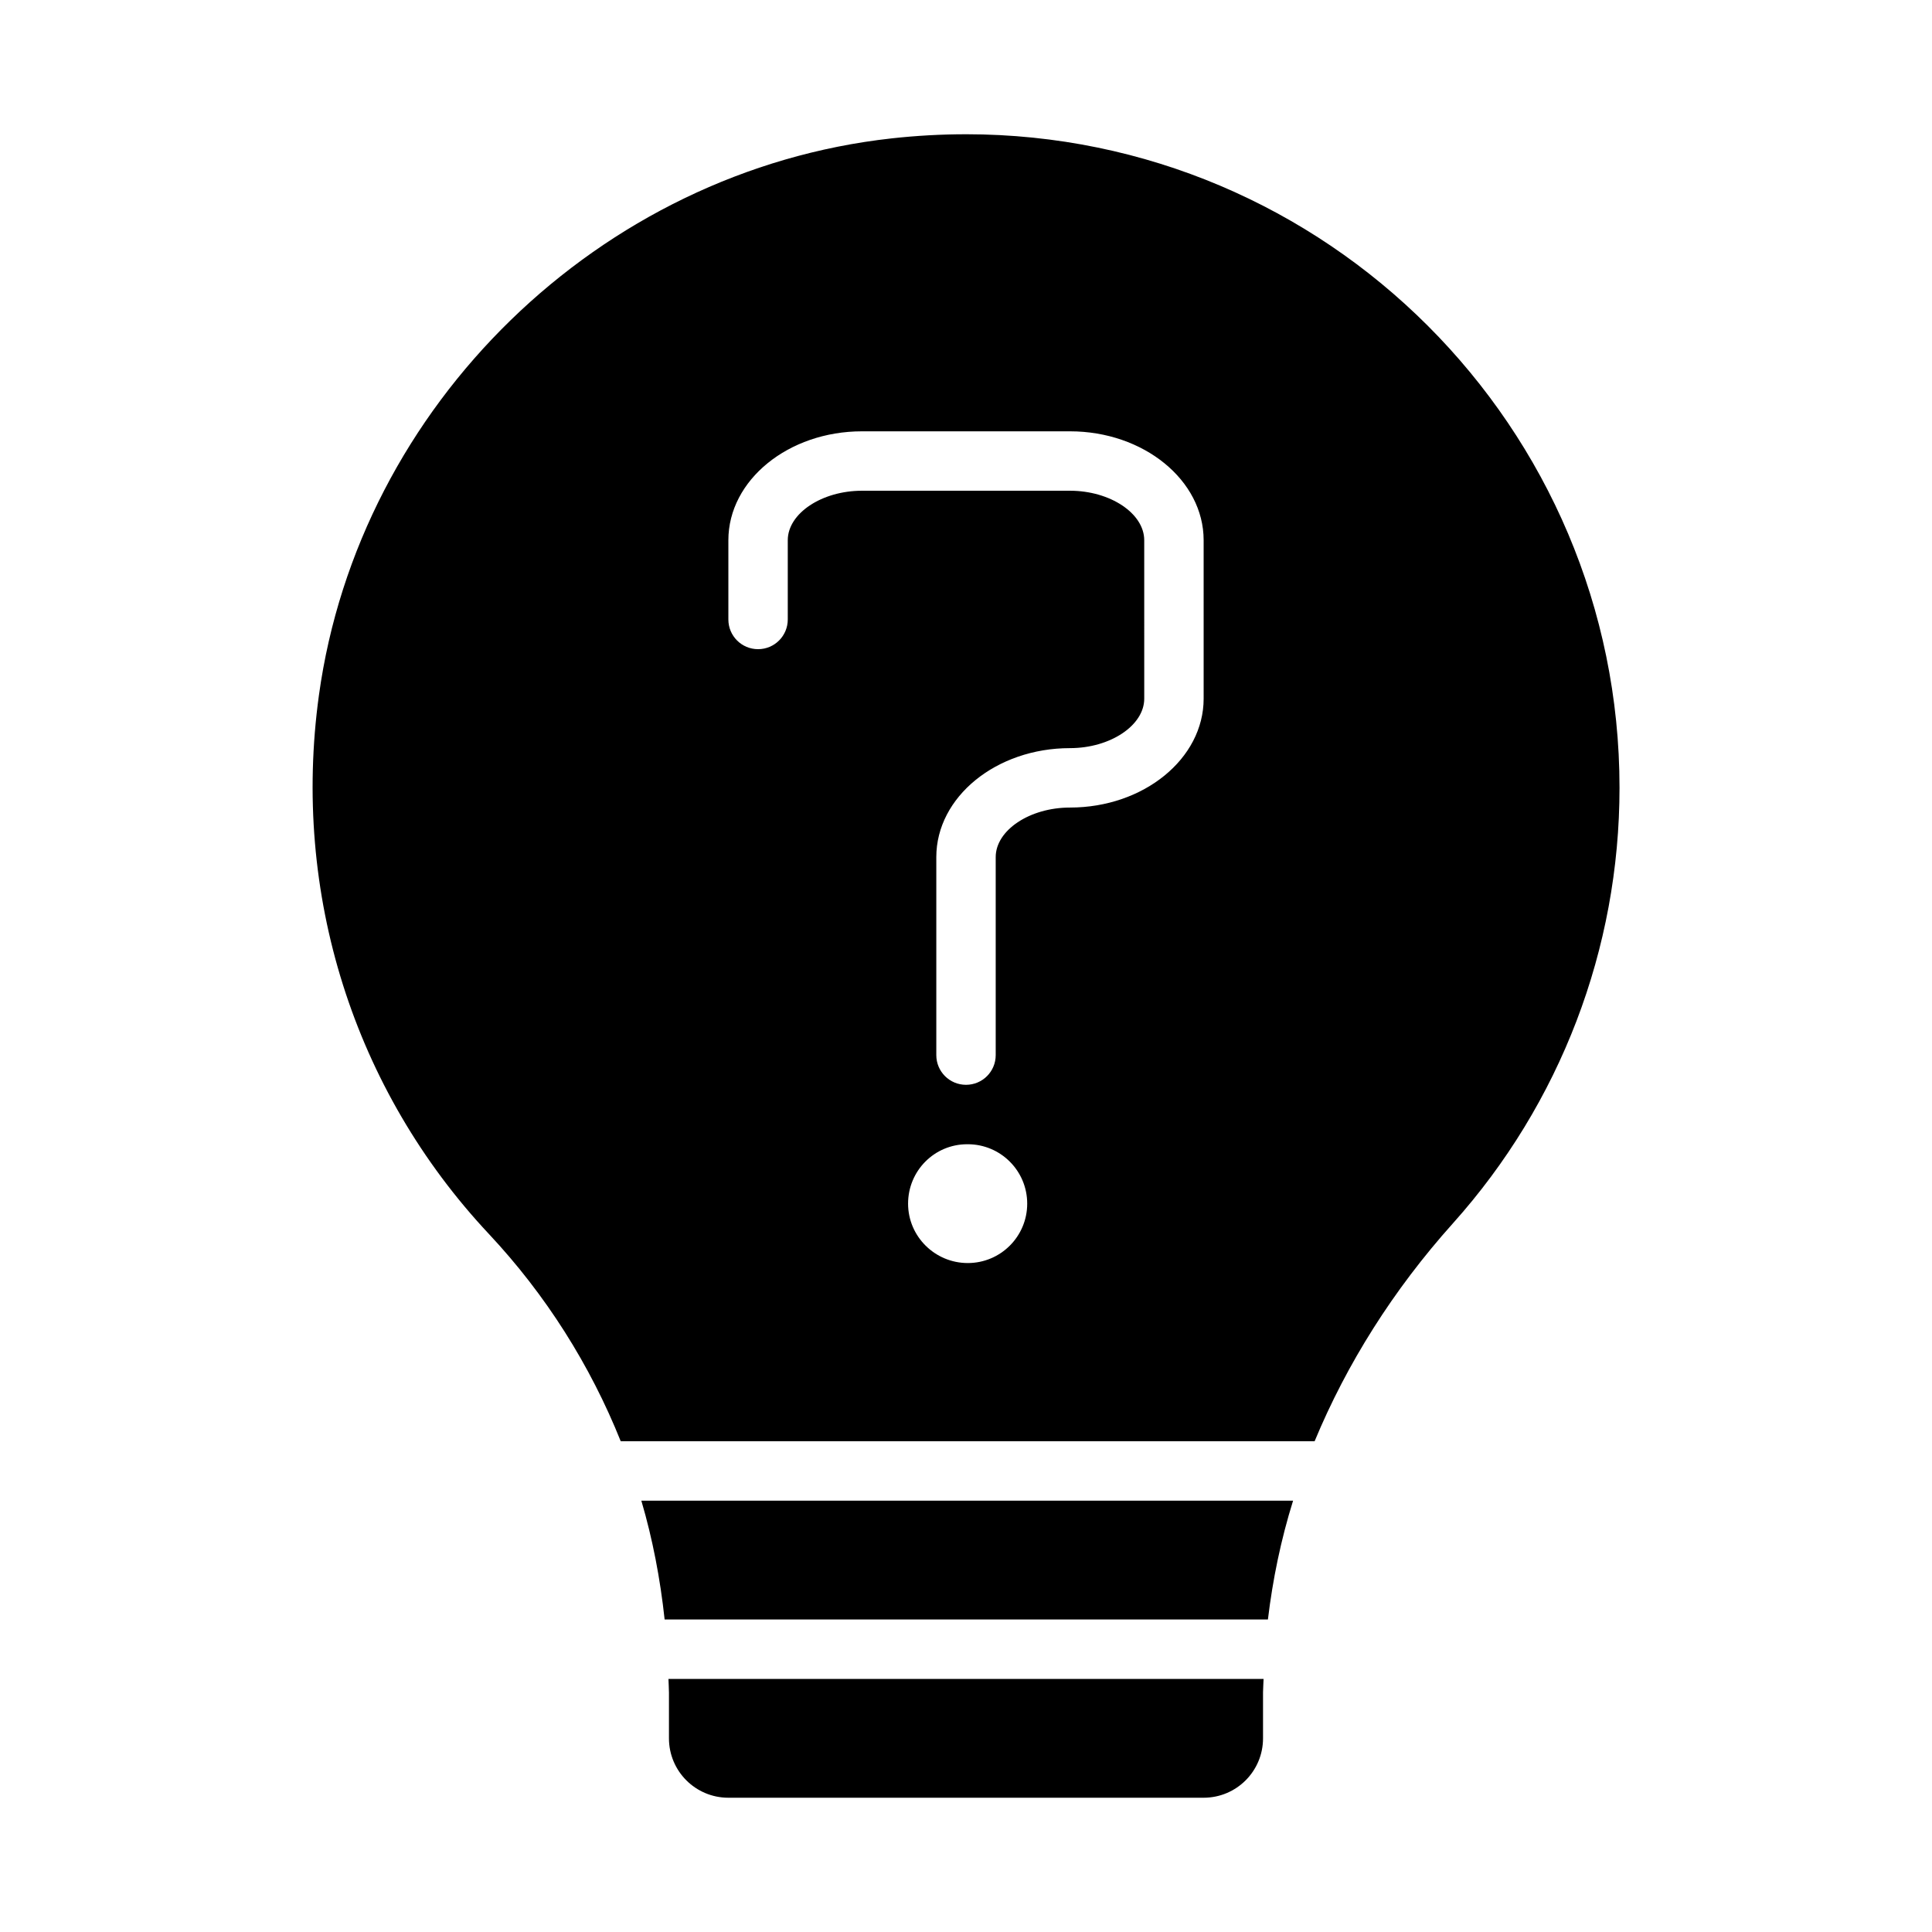
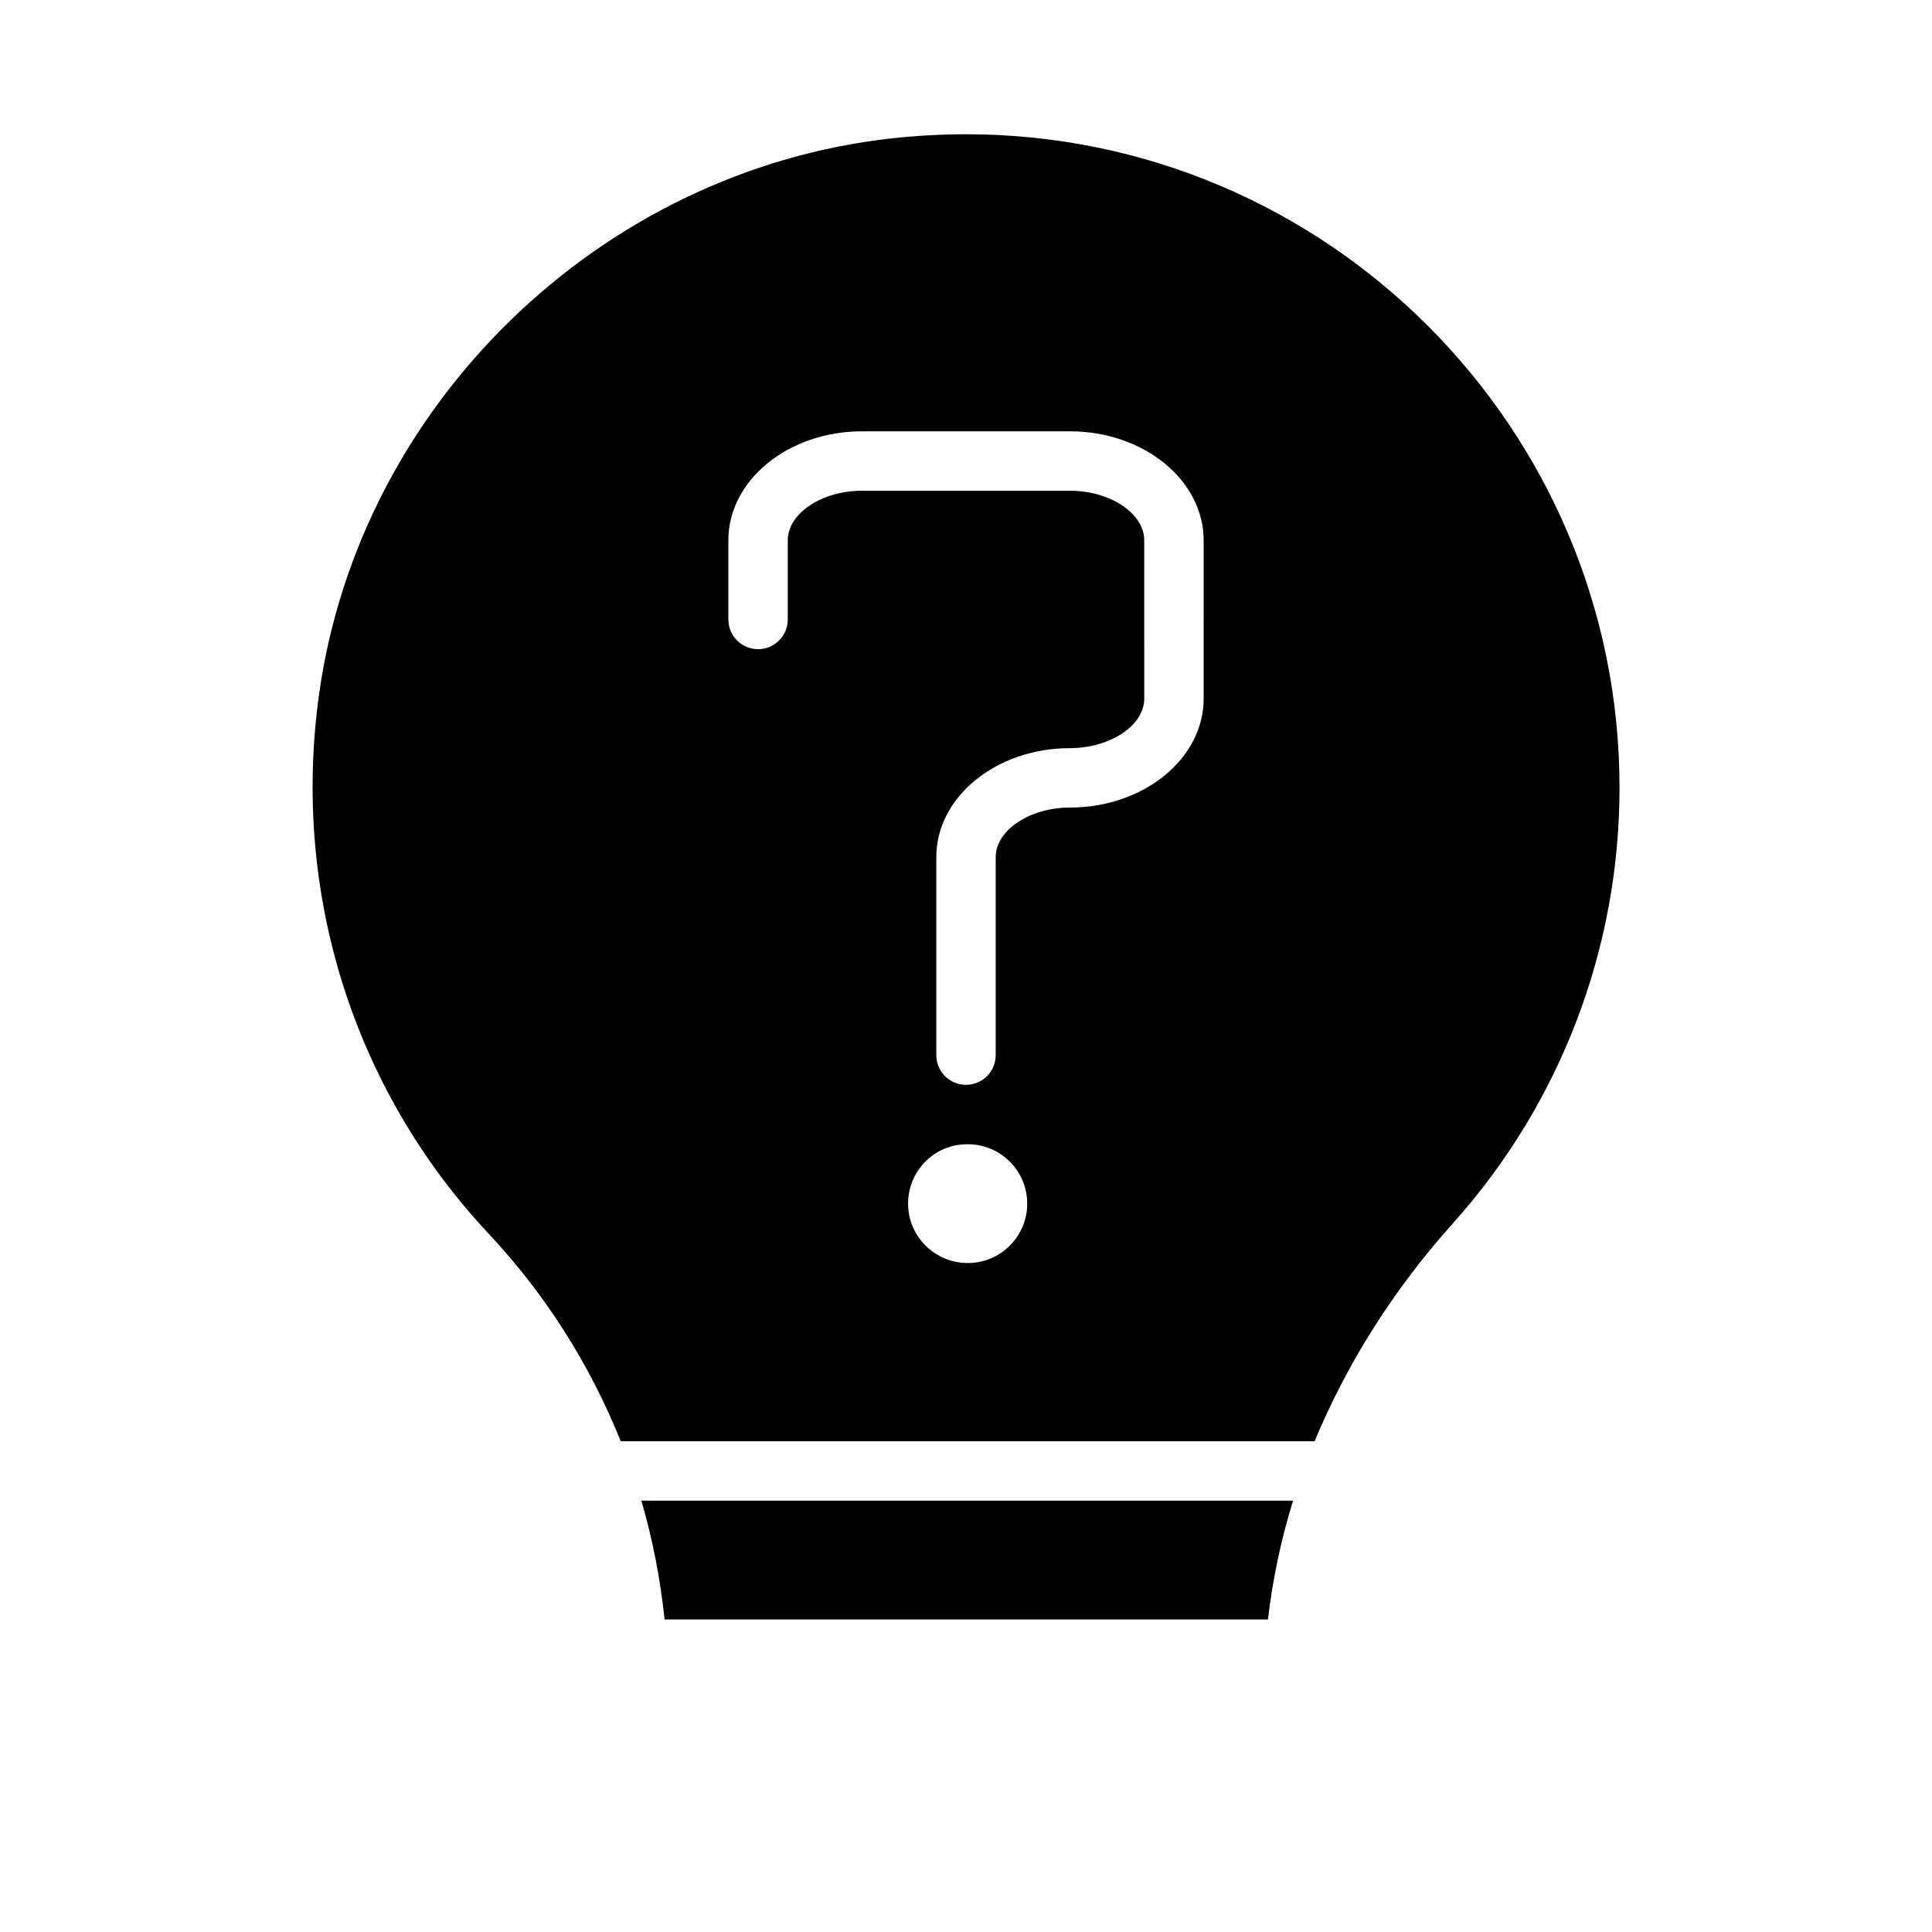
<svg xmlns="http://www.w3.org/2000/svg" fill="#000000" width="800px" height="800px" version="1.1" viewBox="144 144 512 512">
  <g>
    <path d="m400.01 179.58c-6.527 0-13.152 0.367-19.695 1.09-77.367 8.547-141.21 70.633-151.8 147.6-7.227 52.477 9.203 104.52 45.07 142.77 15.109 16.137 26.84 34.762 34.914 54.902h183.89c8.508-20.5 20.805-40.074 36.641-57.734 28.477-31.762 44.16-72.766 44.16-115.45 0-95.492-77.691-173.18-173.18-173.18zm0.461 299.14c-8.695 0-15.82-7.043-15.82-15.742 0-8.703 6.973-15.742 15.668-15.742h0.152c8.703 0 15.75 7.043 15.75 15.742 0 8.699-7.051 15.742-15.75 15.742zm62.508-149.57c0 15.914-15.898 28.859-35.426 28.859-10.672 0-19.68 6.012-19.68 13.129v52.477c0 4.352-3.519 7.871-7.871 7.871s-7.871-3.519-7.871-7.871v-52.477c0-15.93 15.891-28.875 35.426-28.875 10.672 0 19.68-6.012 19.68-13.113l-0.004-41.988c0-7.102-9.008-13.113-19.68-13.113h-55.105c-10.668 0-19.68 6.012-19.68 13.113v21.004c0 4.352-3.519 7.871-7.871 7.871-4.352 0-7.871-3.519-7.871-7.871v-21.004c0-15.914 15.891-28.859 35.422-28.859h55.105c19.527 0 35.426 12.945 35.426 28.859z" />
-     <path d="m320.13 573.18h159.88c1.27-10.59 3.438-21.125 6.672-31.488h-172.72c3.012 10.219 5.016 20.762 6.172 31.488z" />
-     <path d="m321.28 592.39v12.285c0 8.703 7.051 15.742 15.742 15.742h125.95c8.703 0 15.742-7.043 15.742-15.742v-12.207c0.004-1.18 0.121-2.359 0.145-3.539h-157.71c0.023 1.156 0.125 2.301 0.125 3.461z" />
+     <path d="m320.13 573.18h159.88c1.27-10.59 3.438-21.125 6.672-31.488h-172.72c3.012 10.219 5.016 20.762 6.172 31.488" />
  </g>
</svg>